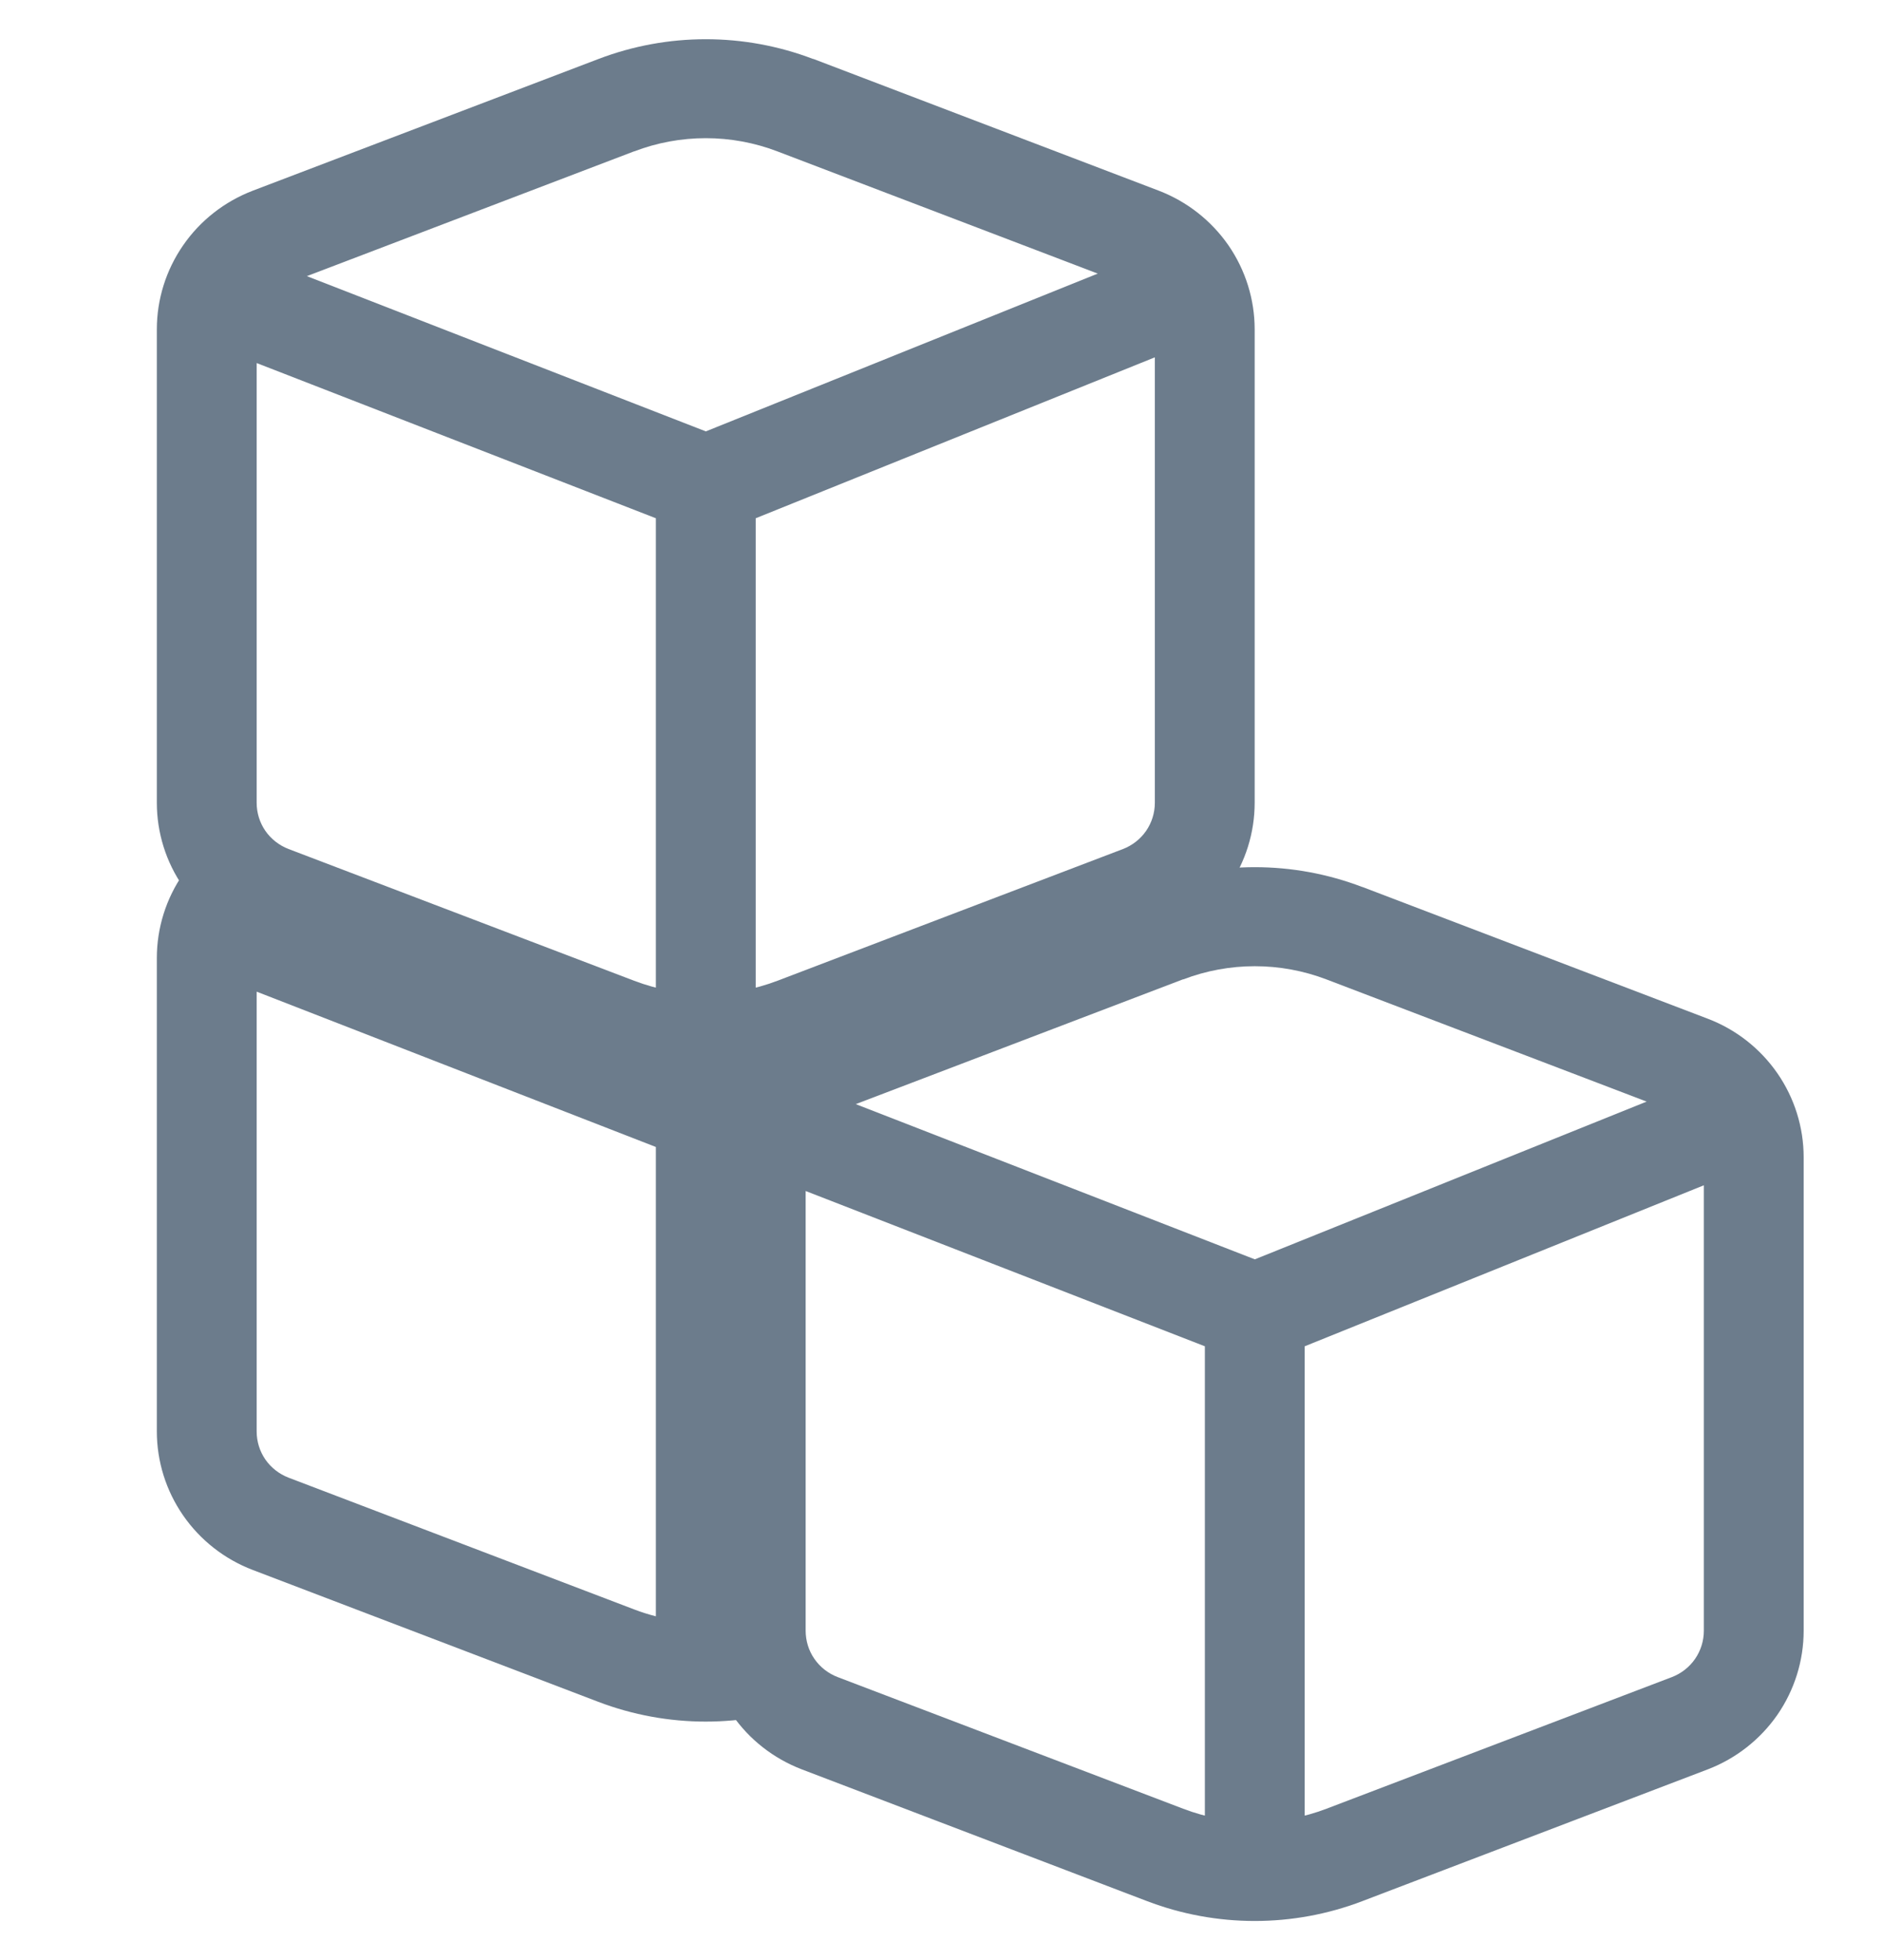
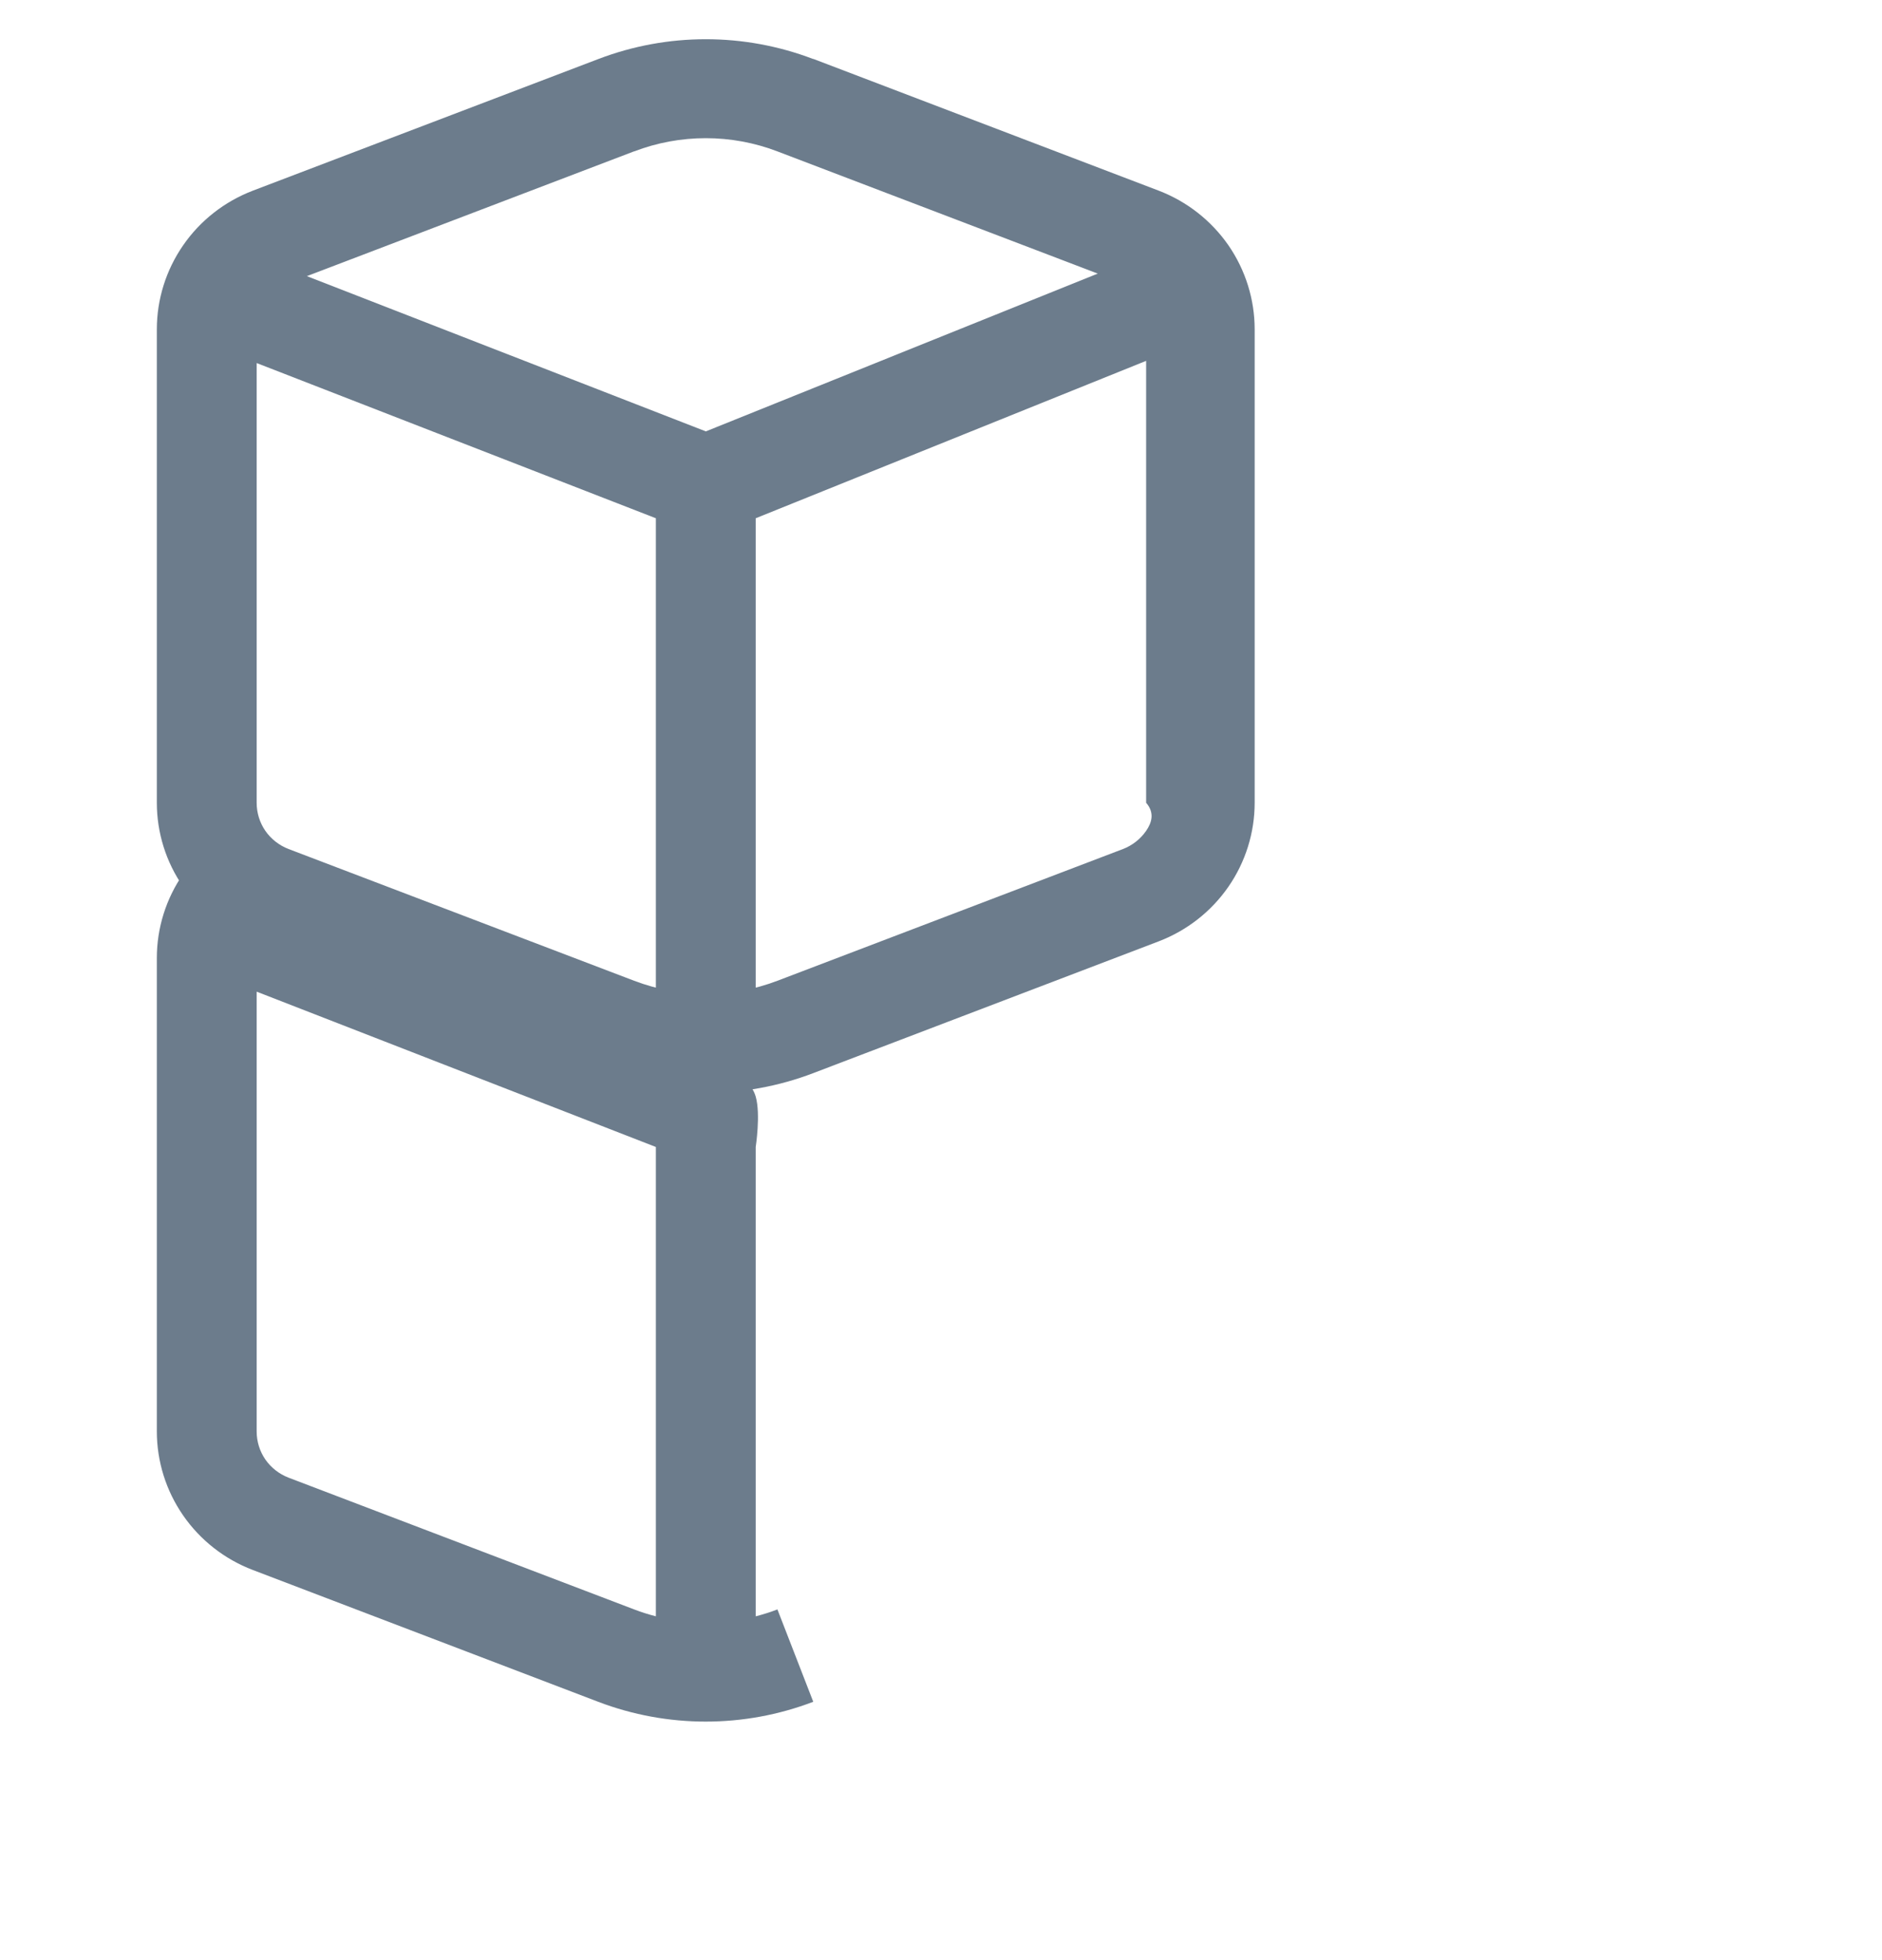
<svg xmlns="http://www.w3.org/2000/svg" width="24" height="25" viewBox="0 0 24 25" fill="none">
  <g clip-path="url(#clip0_1013_15055)">
    <path fill-rule="evenodd" clip-rule="evenodd" d="M9.001 13.52L3.459 11.363C3.353 11.323 3.239 11.312 3.128 11.329C3.048 11.297 2.966 11.253 2.887 11.21C2.662 11.09 2.452 10.978 2.336 11.146C2.117 11.462 2 11.836 2 12.219V18.256C2 18.639 2.117 19.013 2.336 19.329C2.554 19.644 2.864 19.887 3.224 20.024L7.628 21.705C8.511 22.042 9.489 22.042 10.371 21.705L9.914 20.527C9.823 20.562 9.731 20.591 9.637 20.615V14.629C9.637 14.629 9.702 14.212 9.637 13.986C9.542 13.653 9.001 13.52 9.001 13.52ZM8.087 20.527L3.681 18.847C3.561 18.801 3.457 18.72 3.384 18.615C3.311 18.509 3.273 18.384 3.273 18.256V12.648L8.364 14.629V20.615C8.27 20.591 8.178 20.562 8.087 20.527Z" fill="#6C7C8C" />
-     <path d="M22.149 14.281C22.088 14.124 21.968 13.998 21.814 13.931C21.659 13.863 21.484 13.858 21.327 13.918L16.002 16.062L10.46 13.906C10.303 13.846 10.127 13.85 9.973 13.918C9.819 13.986 9.698 14.113 9.637 14.269C9.577 14.425 9.581 14.599 9.65 14.752C9.719 14.905 9.846 15.025 10.003 15.085L15.365 17.171V23.529C15.365 23.696 15.432 23.857 15.552 23.976C15.671 24.094 15.833 24.16 16.002 24.16C16.17 24.16 16.332 24.094 16.452 23.976C16.571 23.857 16.638 23.696 16.638 23.529V17.171L21.784 15.095C21.941 15.035 22.068 14.915 22.137 14.762C22.205 14.609 22.21 14.436 22.149 14.279V14.281ZM17.372 11.313C16.49 10.976 15.513 10.976 14.631 11.313L10.225 12.993C9.865 13.13 9.555 13.373 9.337 13.688C9.118 14.004 9.001 14.378 9.001 14.761V20.798C9.001 21.181 9.118 21.555 9.337 21.871C9.555 22.187 9.865 22.429 10.225 22.567L14.629 24.248C15.512 24.585 16.49 24.585 17.372 24.248L21.778 22.567C22.138 22.429 22.447 22.186 22.666 21.871C22.884 21.555 23.001 21.181 23.001 20.798V14.761C23.001 14.378 22.884 14.004 22.666 13.689C22.447 13.373 22.138 13.13 21.778 12.993L17.372 11.312V11.313ZM15.088 12.492C15.676 12.267 16.327 12.267 16.916 12.492L21.321 14.173C21.441 14.219 21.544 14.3 21.617 14.405C21.689 14.51 21.728 14.635 21.728 14.762V20.8C21.728 20.927 21.689 21.052 21.617 21.157C21.544 21.263 21.441 21.344 21.321 21.39L16.916 23.069C16.327 23.294 15.676 23.294 15.088 23.069L10.682 21.39C10.562 21.344 10.458 21.263 10.385 21.157C10.312 21.052 10.274 20.926 10.274 20.798V14.761C10.274 14.633 10.312 14.509 10.385 14.404C10.458 14.298 10.561 14.217 10.681 14.171L15.088 12.49V12.492Z" fill="#6C7C8C" />
-     <path d="M15.148 3.72C15.087 3.564 14.967 3.438 14.813 3.37C14.658 3.302 14.483 3.298 14.326 3.358L9.001 5.502L3.459 3.345C3.302 3.285 3.126 3.29 2.972 3.358C2.818 3.426 2.697 3.552 2.636 3.708C2.576 3.865 2.58 4.039 2.649 4.192C2.718 4.345 2.845 4.465 3.002 4.525L8.364 6.61V12.968C8.364 13.136 8.431 13.296 8.551 13.415C8.67 13.533 8.832 13.6 9.001 13.6C9.169 13.6 9.331 13.533 9.451 13.415C9.57 13.296 9.637 13.136 9.637 12.968V6.61L14.783 4.535C14.94 4.475 15.067 4.355 15.136 4.202C15.204 4.049 15.209 3.875 15.148 3.719V3.72ZM10.371 0.753C9.489 0.416 8.512 0.416 7.63 0.753L3.224 2.432C2.864 2.57 2.554 2.812 2.336 3.128C2.117 3.444 2 3.818 2 4.201V10.238C2 10.621 2.117 10.995 2.336 11.31C2.554 11.626 2.864 11.869 3.224 12.006L7.628 13.687C8.511 14.024 9.489 14.024 10.371 13.687L14.777 12.006C15.137 11.868 15.446 11.626 15.665 11.31C15.883 10.995 16 10.621 16 10.238V4.201C16 3.818 15.883 3.444 15.665 3.128C15.446 2.813 15.137 2.57 14.777 2.432L10.371 0.751V0.753ZM8.087 1.931C8.675 1.706 9.326 1.706 9.914 1.931L14.32 3.612C14.44 3.658 14.543 3.739 14.616 3.844C14.688 3.95 14.727 4.074 14.727 4.202V10.239C14.727 10.367 14.688 10.492 14.616 10.597C14.543 10.702 14.44 10.783 14.32 10.829L9.914 12.509C9.326 12.733 8.675 12.733 8.087 12.509L3.681 10.829C3.561 10.783 3.457 10.702 3.384 10.597C3.311 10.491 3.273 10.366 3.273 10.238V4.201C3.273 4.073 3.312 3.948 3.384 3.843C3.457 3.738 3.56 3.657 3.68 3.611L8.087 1.93V1.931Z" fill="#6C7C8C" />
+     <path d="M15.148 3.72C15.087 3.564 14.967 3.438 14.813 3.37C14.658 3.302 14.483 3.298 14.326 3.358L9.001 5.502L3.459 3.345C3.302 3.285 3.126 3.29 2.972 3.358C2.818 3.426 2.697 3.552 2.636 3.708C2.576 3.865 2.58 4.039 2.649 4.192C2.718 4.345 2.845 4.465 3.002 4.525L8.364 6.61V12.968C8.364 13.136 8.431 13.296 8.551 13.415C8.67 13.533 8.832 13.6 9.001 13.6C9.169 13.6 9.331 13.533 9.451 13.415C9.57 13.296 9.637 13.136 9.637 12.968V6.61L14.783 4.535C14.94 4.475 15.067 4.355 15.136 4.202C15.204 4.049 15.209 3.875 15.148 3.719V3.72ZM10.371 0.753C9.489 0.416 8.512 0.416 7.63 0.753L3.224 2.432C2.864 2.57 2.554 2.812 2.336 3.128C2.117 3.444 2 3.818 2 4.201V10.238C2 10.621 2.117 10.995 2.336 11.31C2.554 11.626 2.864 11.869 3.224 12.006L7.628 13.687C8.511 14.024 9.489 14.024 10.371 13.687L14.777 12.006C15.137 11.868 15.446 11.626 15.665 11.31C15.883 10.995 16 10.621 16 10.238V4.201C16 3.818 15.883 3.444 15.665 3.128C15.446 2.813 15.137 2.57 14.777 2.432L10.371 0.751V0.753ZM8.087 1.931C8.675 1.706 9.326 1.706 9.914 1.931L14.32 3.612C14.44 3.658 14.543 3.739 14.616 3.844V10.239C14.727 10.367 14.688 10.492 14.616 10.597C14.543 10.702 14.44 10.783 14.32 10.829L9.914 12.509C9.326 12.733 8.675 12.733 8.087 12.509L3.681 10.829C3.561 10.783 3.457 10.702 3.384 10.597C3.311 10.491 3.273 10.366 3.273 10.238V4.201C3.273 4.073 3.312 3.948 3.384 3.843C3.457 3.738 3.56 3.657 3.68 3.611L8.087 1.93V1.931Z" fill="#6C7C8C" />
  </g>
  <defs>
    <clipPath id="clip0_1013_15055">
      <rect width="24" height="24" fill="white" transform="translate(0 0.5)" />
    </clipPath>
  </defs>
</svg>